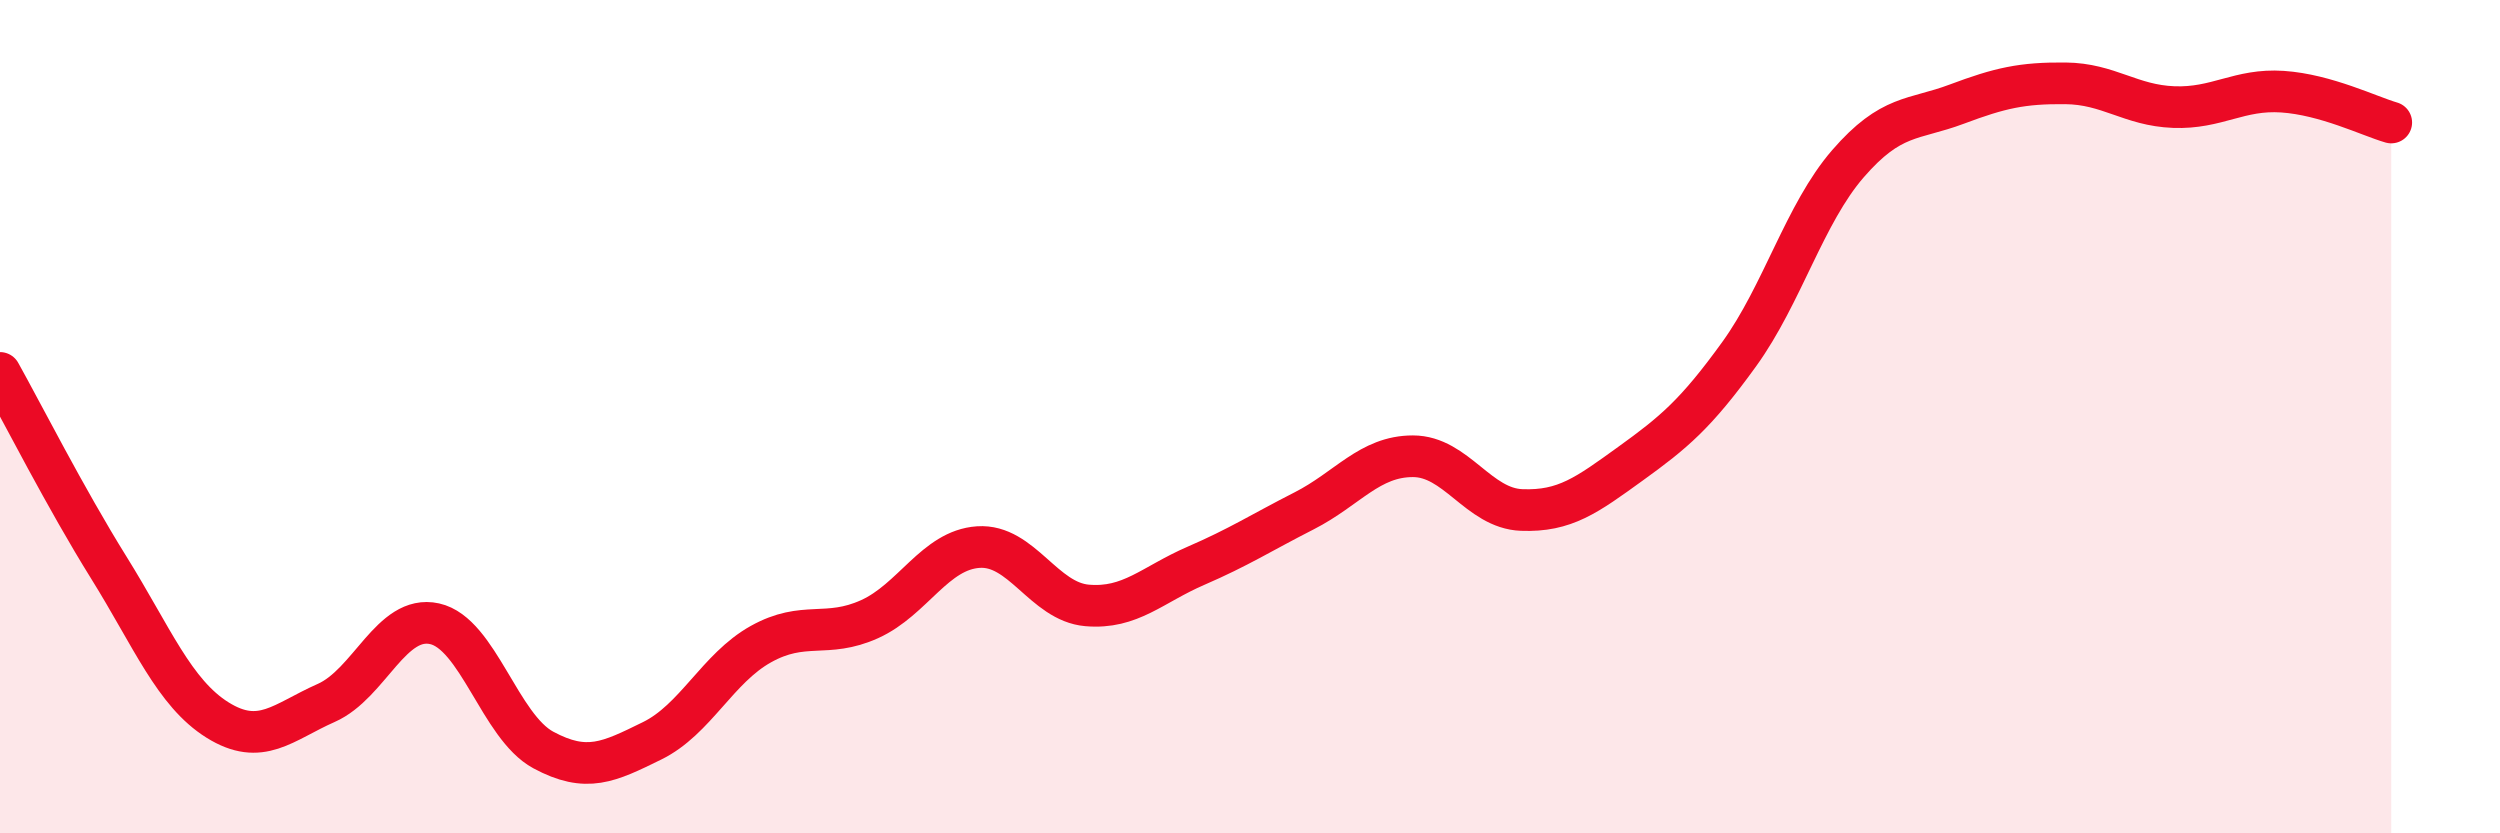
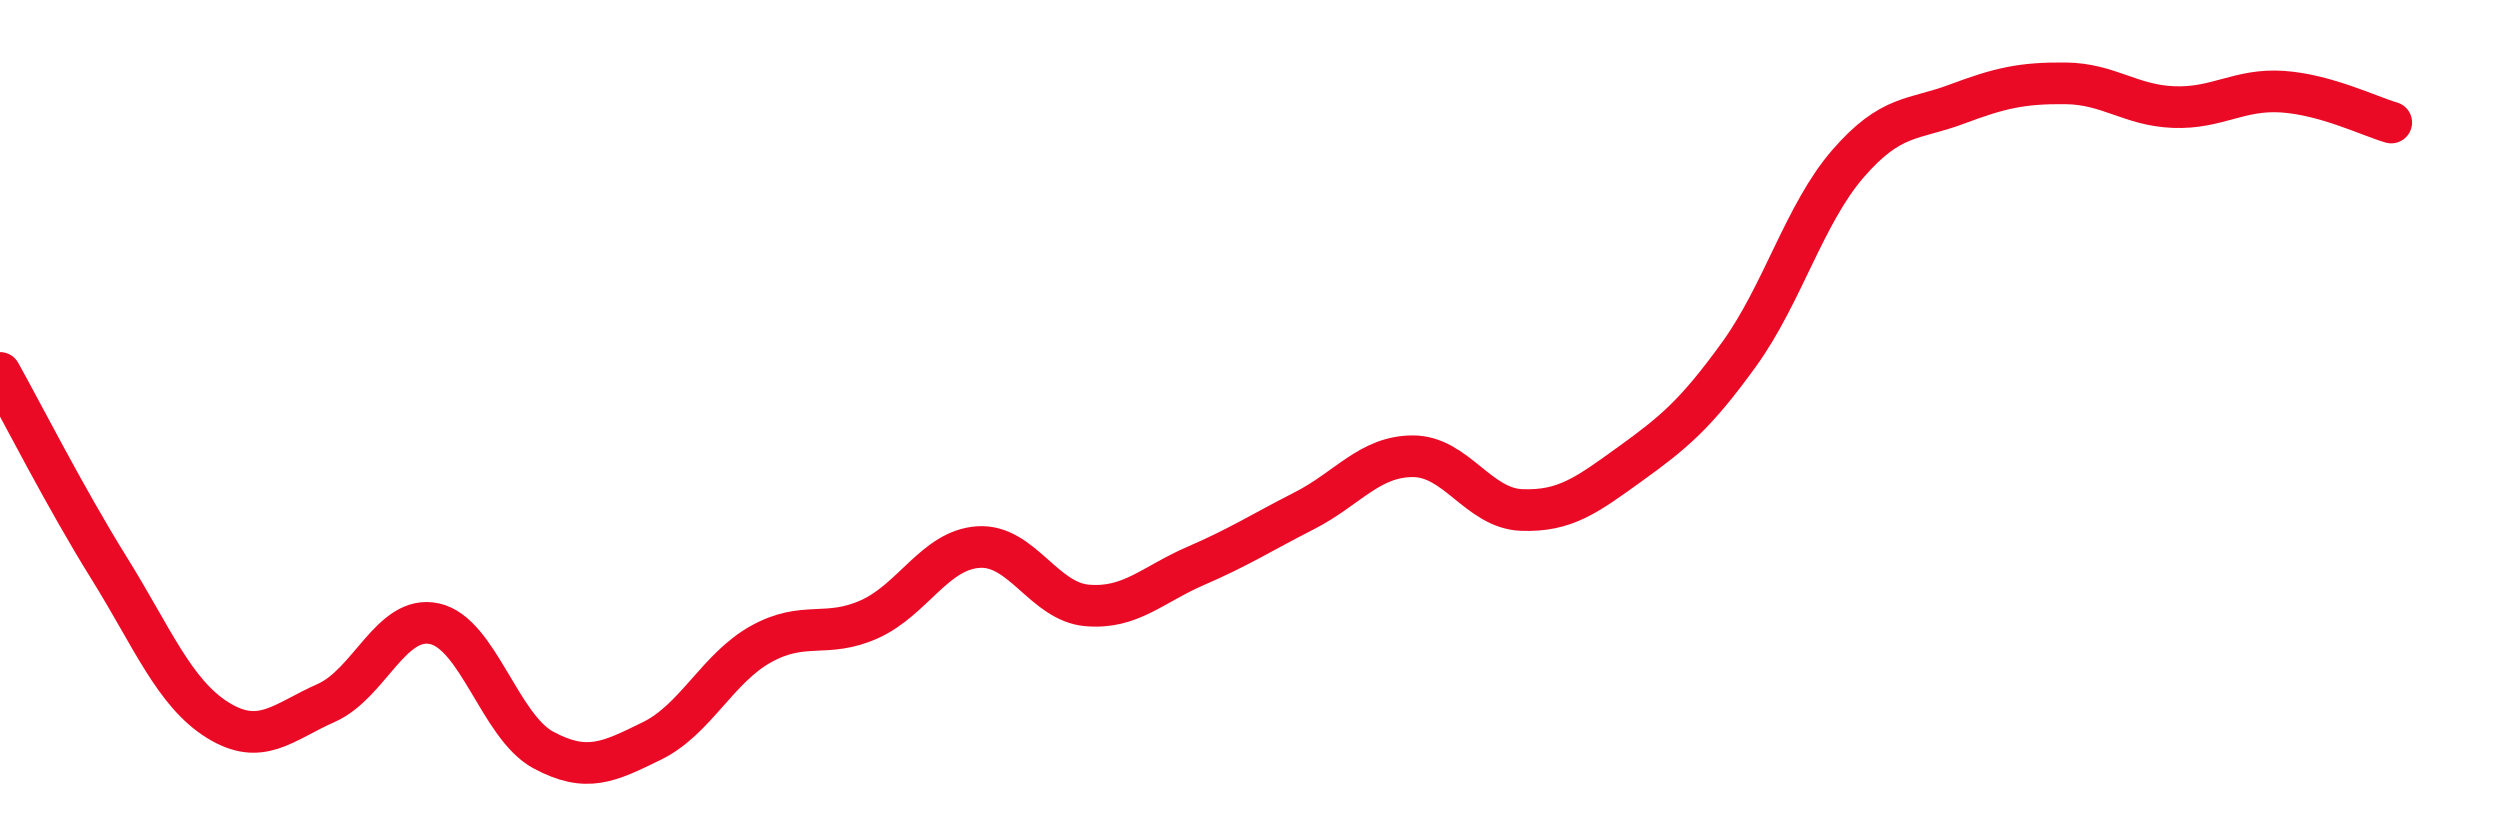
<svg xmlns="http://www.w3.org/2000/svg" width="60" height="20" viewBox="0 0 60 20">
-   <path d="M 0,8.95 C 0.52,9.88 1.57,11.95 2.61,13.62 C 3.65,15.29 4.18,16.63 5.22,17.28 C 6.26,17.93 6.79,17.33 7.83,16.87 C 8.87,16.41 9.39,14.74 10.43,14.97 C 11.47,15.2 12,17.44 13.04,18 C 14.08,18.56 14.61,18.29 15.65,17.78 C 16.69,17.27 17.22,16.04 18.26,15.46 C 19.3,14.88 19.83,15.33 20.87,14.86 C 21.91,14.39 22.44,13.2 23.48,13.13 C 24.52,13.06 25.05,14.44 26.09,14.53 C 27.13,14.62 27.66,14.03 28.7,13.58 C 29.74,13.13 30.26,12.79 31.3,12.26 C 32.34,11.73 32.87,10.95 33.91,10.95 C 34.95,10.95 35.48,12.2 36.52,12.24 C 37.56,12.28 38.09,11.88 39.13,11.13 C 40.17,10.38 40.7,9.94 41.74,8.5 C 42.78,7.06 43.31,5.13 44.35,3.93 C 45.39,2.73 45.92,2.89 46.96,2.5 C 48,2.11 48.53,1.99 49.57,2 C 50.61,2.01 51.13,2.53 52.17,2.57 C 53.21,2.61 53.74,2.13 54.78,2.2 C 55.82,2.27 56.87,2.79 57.39,2.94L57.39 20L0 20Z" fill="#EB0A25" opacity="0.1" stroke-linecap="round" stroke-linejoin="round" />
  <path d="M 0,8.95 C 0.52,9.88 1.57,11.95 2.61,13.62 C 3.65,15.29 4.18,16.63 5.22,17.28 C 6.26,17.93 6.79,17.33 7.83,16.87 C 8.87,16.41 9.39,14.74 10.43,14.97 C 11.47,15.2 12,17.44 13.04,18 C 14.08,18.56 14.61,18.29 15.65,17.78 C 16.69,17.27 17.22,16.04 18.26,15.46 C 19.3,14.88 19.83,15.33 20.87,14.86 C 21.91,14.39 22.44,13.2 23.48,13.13 C 24.52,13.06 25.05,14.44 26.09,14.53 C 27.13,14.62 27.66,14.03 28.7,13.58 C 29.74,13.13 30.26,12.79 31.3,12.26 C 32.34,11.73 32.87,10.95 33.91,10.95 C 34.95,10.95 35.48,12.2 36.52,12.24 C 37.56,12.28 38.09,11.88 39.13,11.13 C 40.17,10.38 40.7,9.94 41.74,8.5 C 42.78,7.06 43.31,5.13 44.35,3.93 C 45.39,2.73 45.92,2.89 46.96,2.5 C 48,2.11 48.53,1.99 49.57,2 C 50.61,2.01 51.13,2.53 52.17,2.57 C 53.21,2.61 53.74,2.13 54.78,2.2 C 55.82,2.27 56.87,2.79 57.39,2.94" stroke="#EB0A25" stroke-width="1" fill="none" stroke-linecap="round" stroke-linejoin="round" />
</svg>